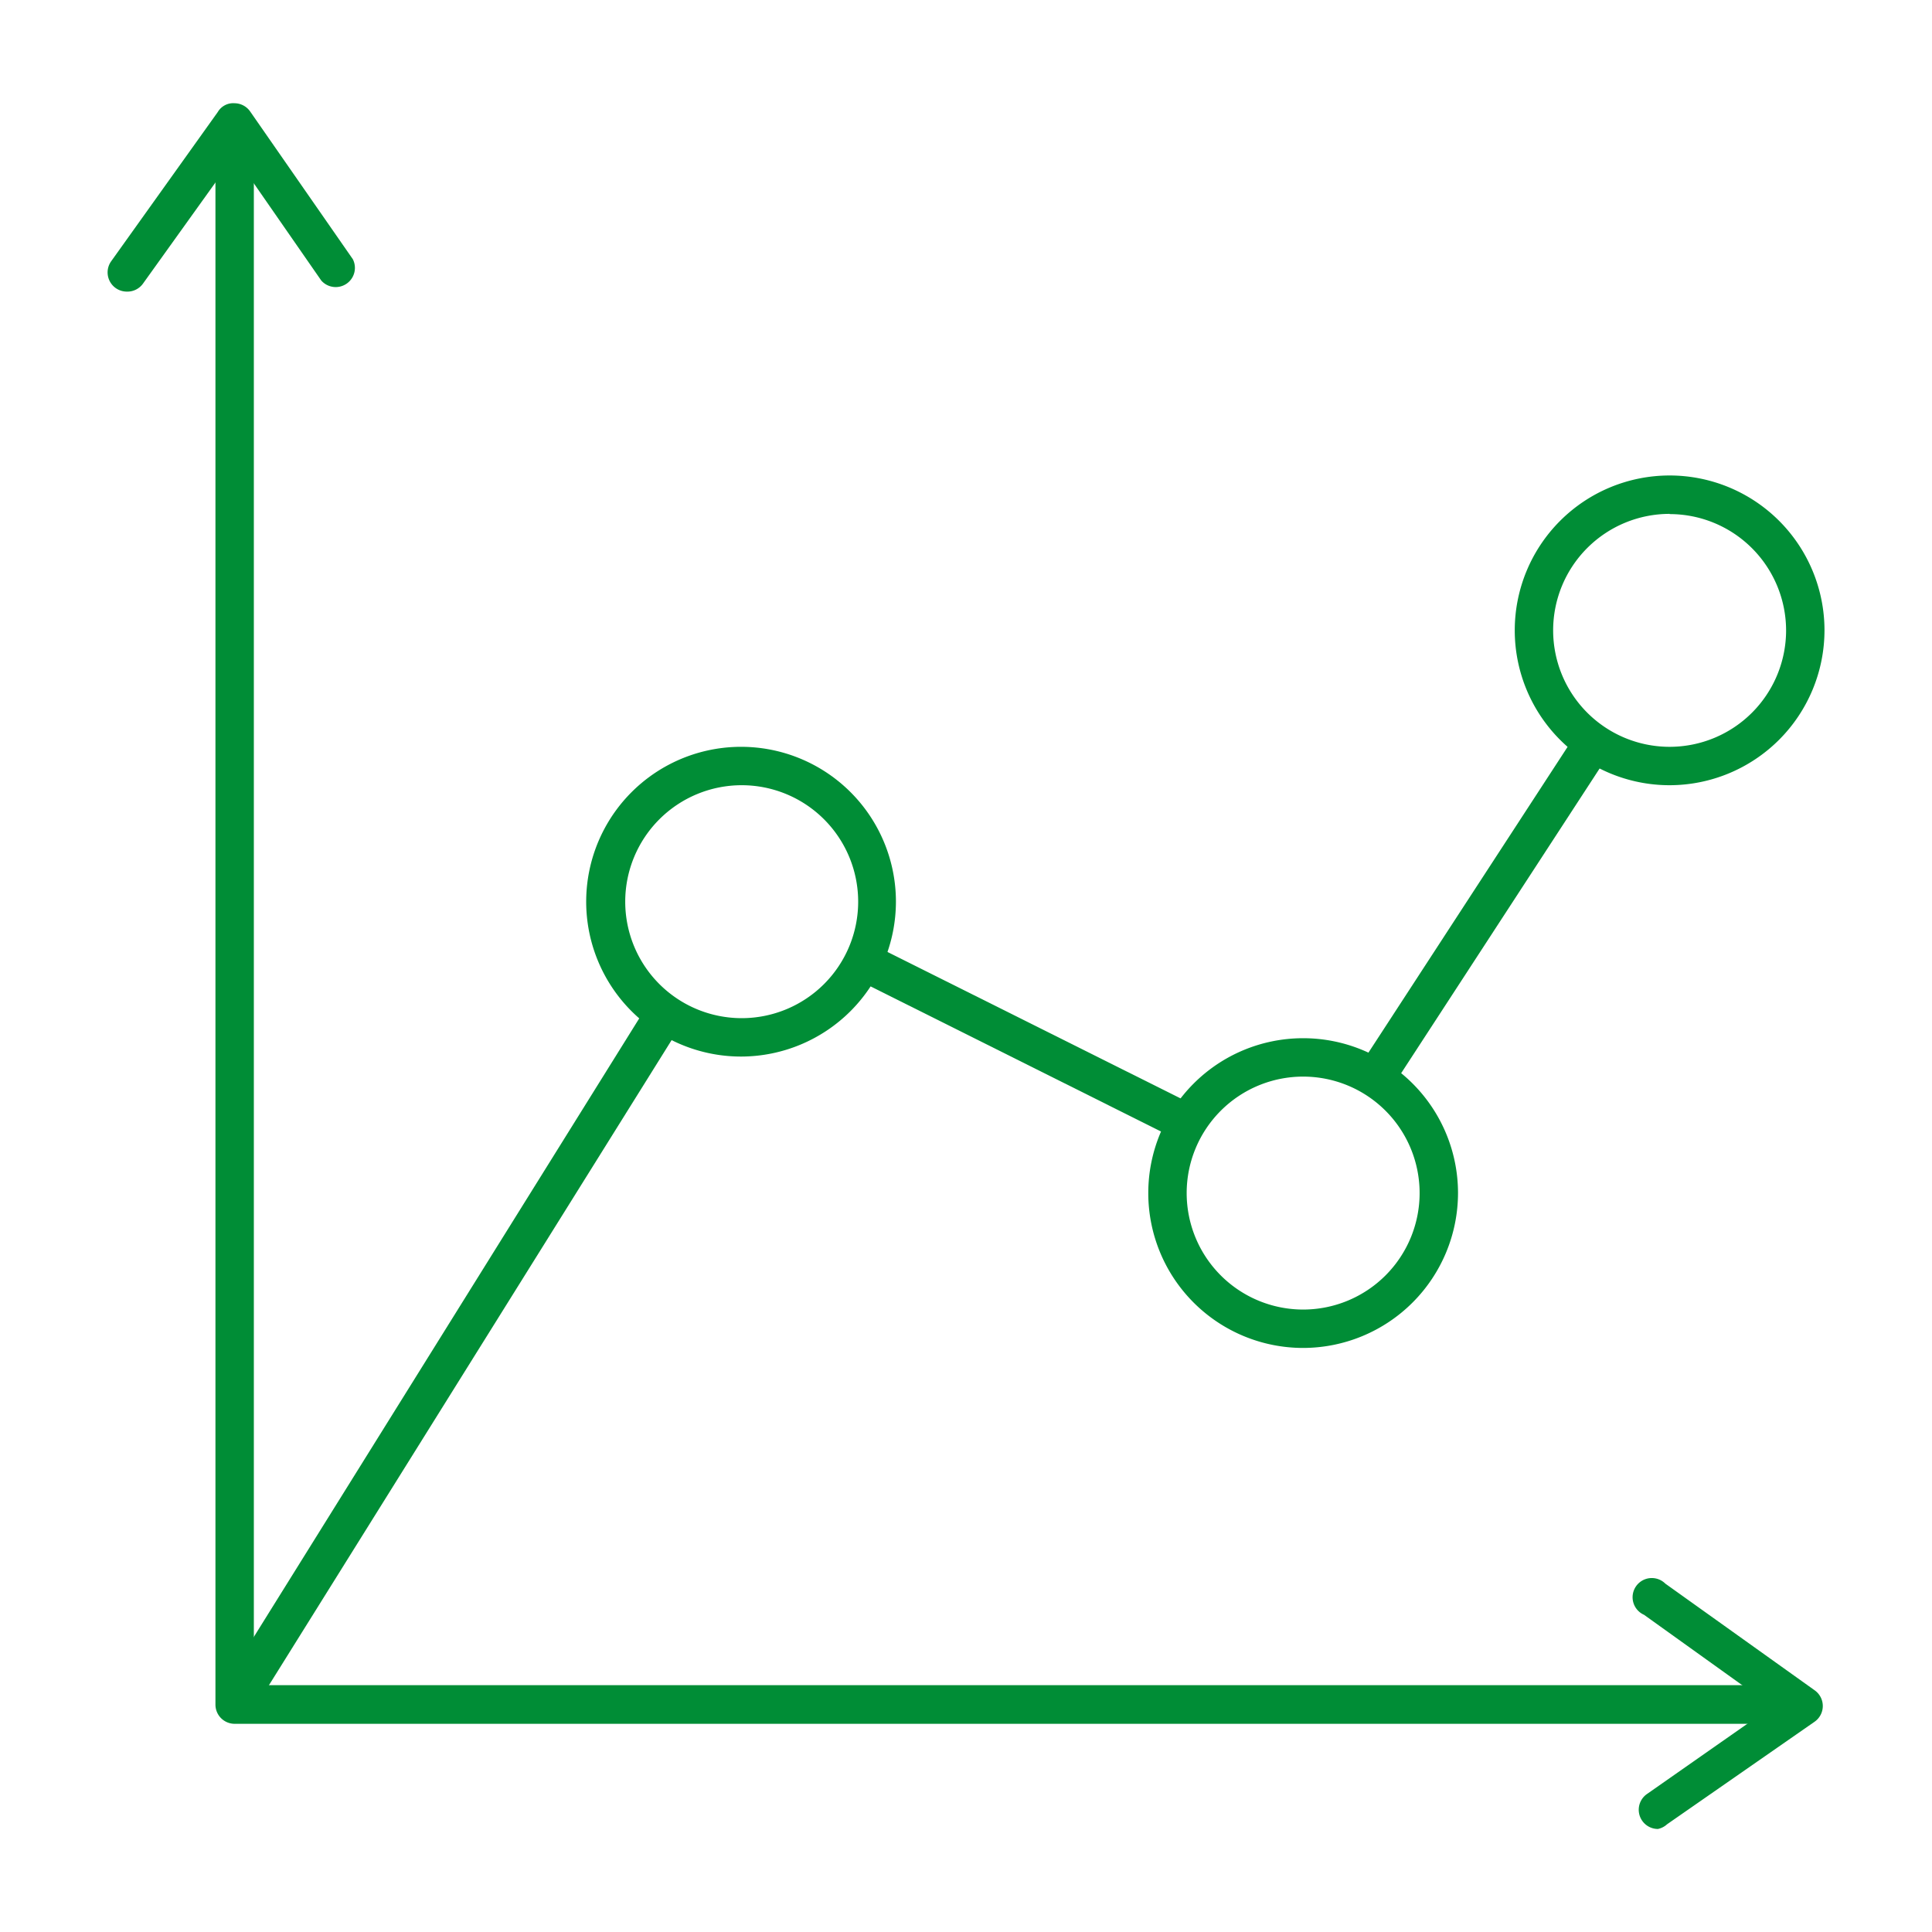
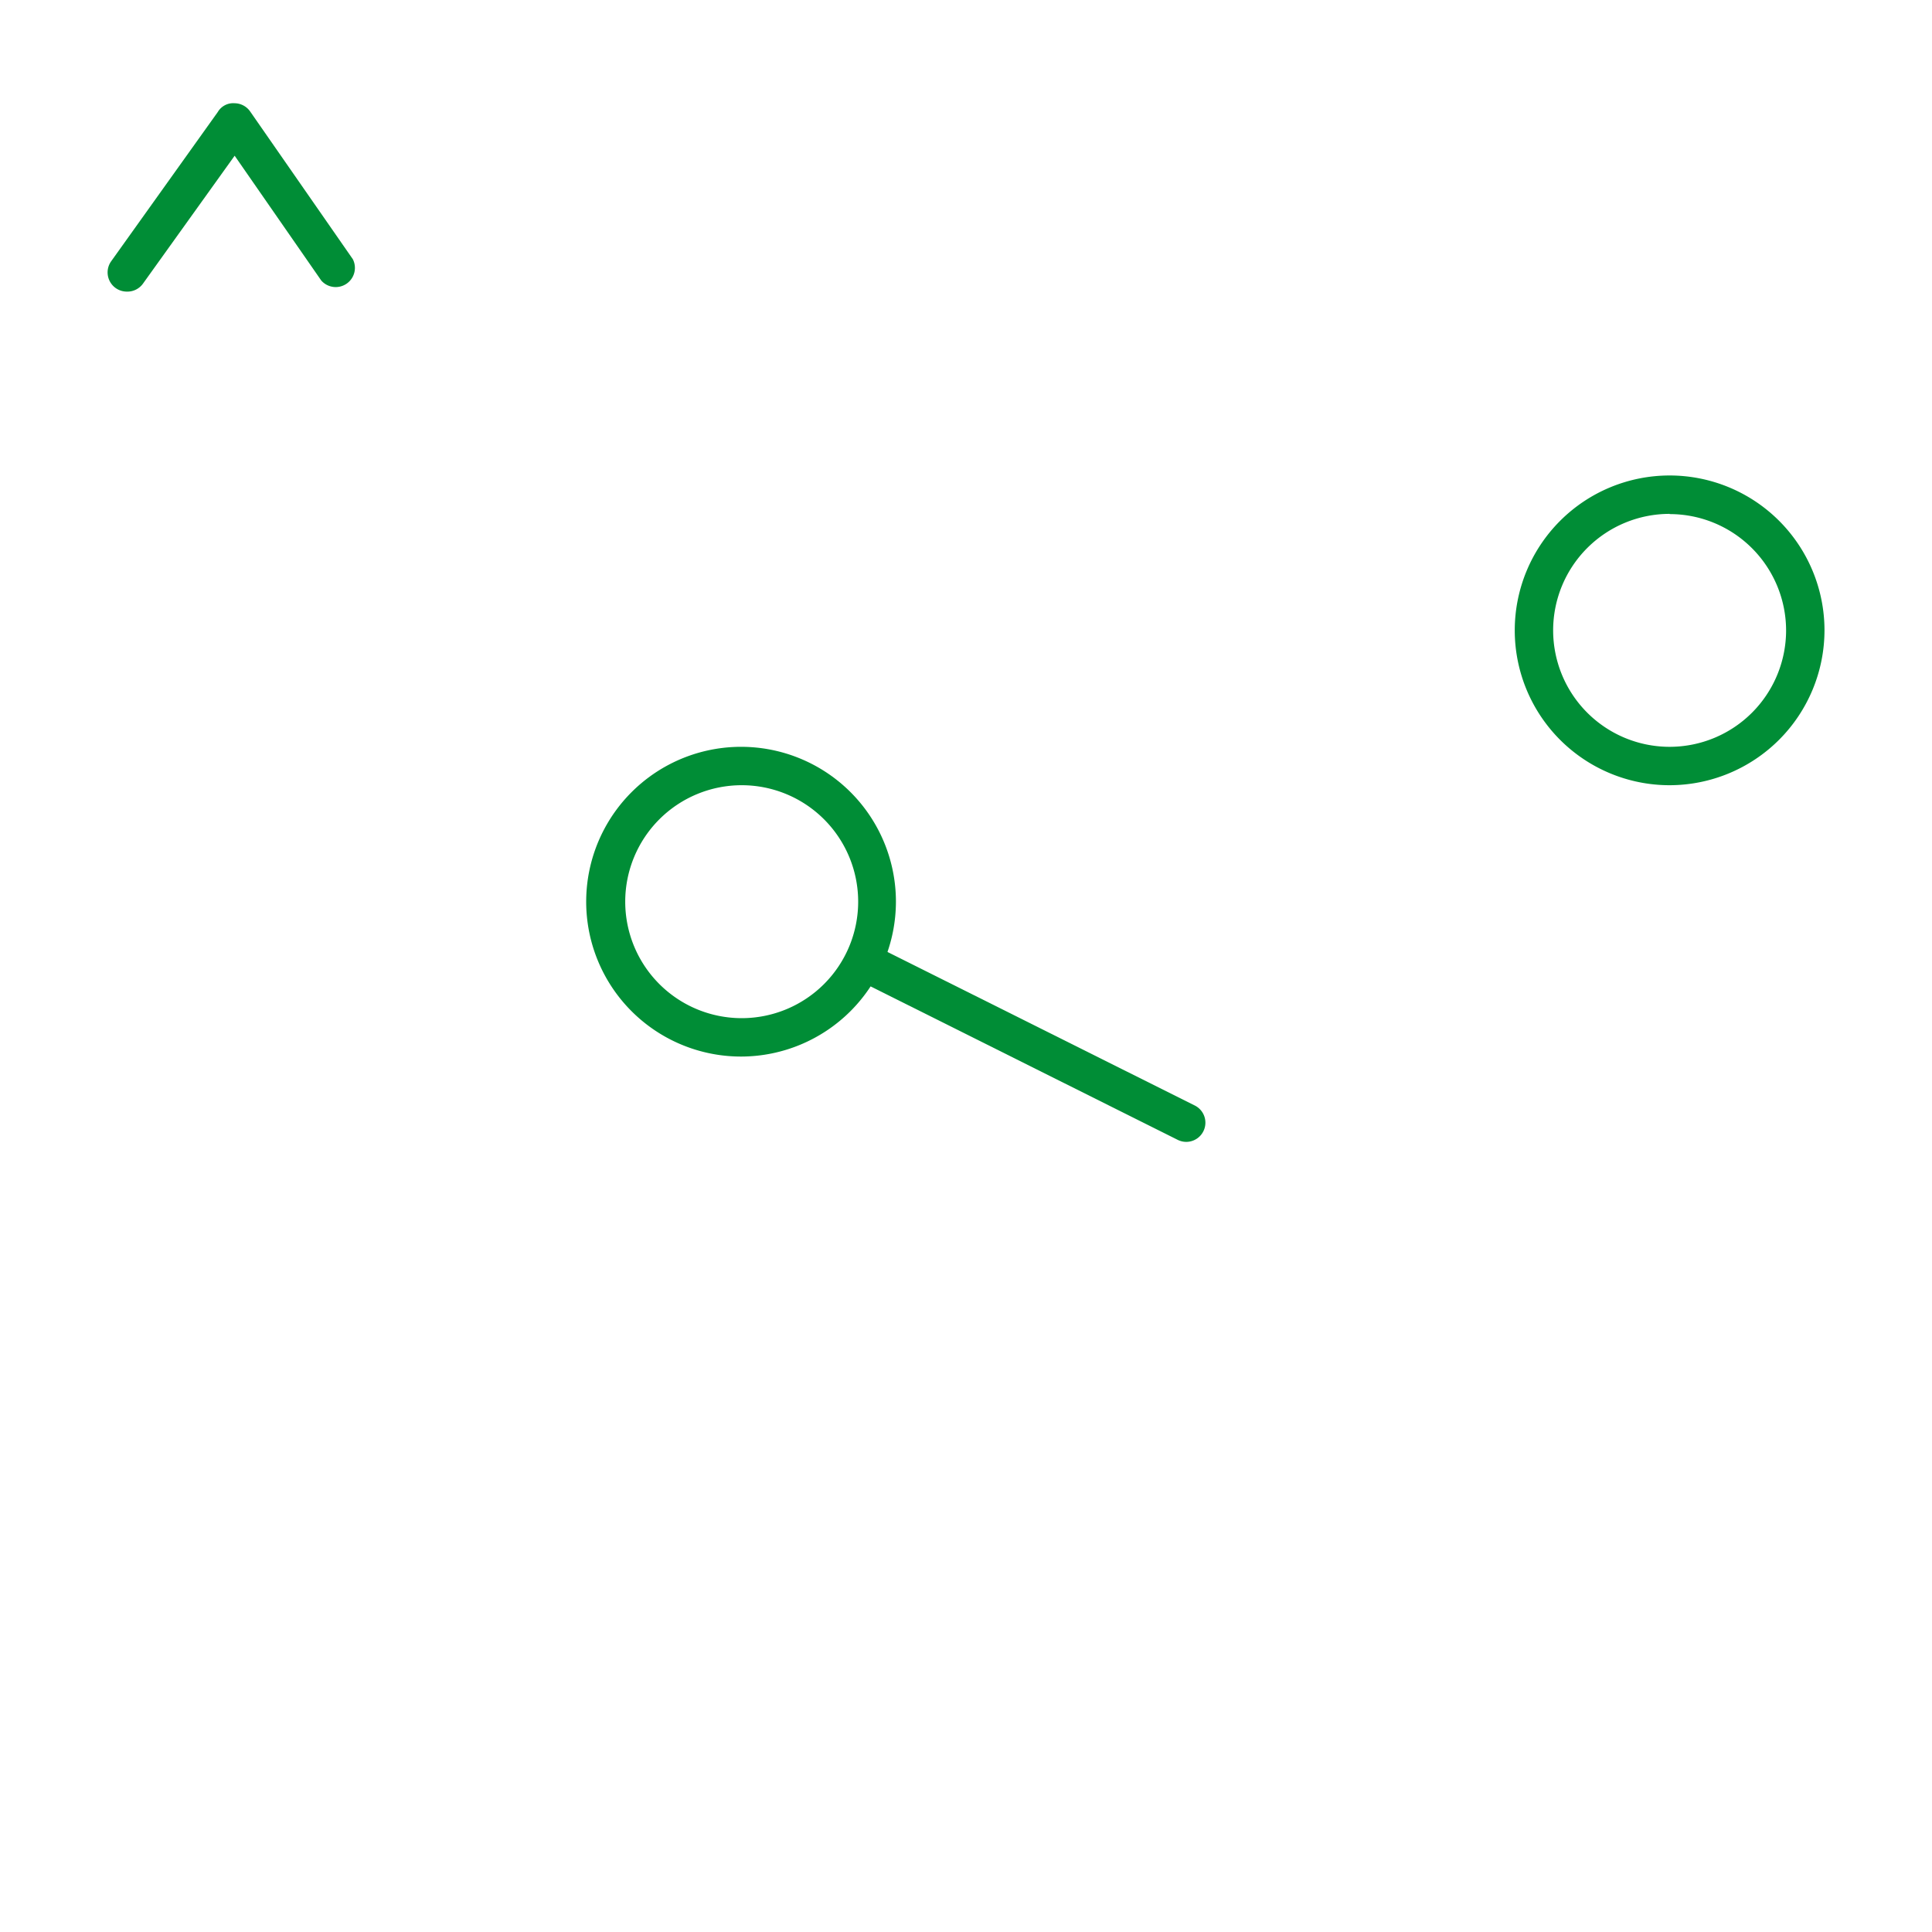
<svg xmlns="http://www.w3.org/2000/svg" id="Слой_1" data-name="Слой 1" viewBox="0 0 90.57 90.57">
  <defs>
    <style>.cls-1{fill:#008d36;}</style>
  </defs>
  <title>Монтажная область 1 копия</title>
-   <path class="cls-1" d="M84,80.81H11a.9.9,0,0,1-.9-.9V6.28a.9.9,0,0,1,1.8,0V79H84a.9.9,0,1,1,0,1.8Z" />
-   <path class="cls-1" d="M64.56,51.26a.9.9,0,0,1-.75-1.39l9.9-15.2a.9.9,0,0,1,1.51,1l-9.9,15.2A.9.9,0,0,1,64.56,51.26Z" />
  <path class="cls-1" d="M55.62,53.53a.9.9,0,0,1-.4-.09L40.33,46a.9.9,0,1,1,.8-1.61L56,51.82a.9.9,0,0,1-.4,1.71Z" />
-   <path class="cls-1" d="M11.33,80.25a.9.9,0,0,1-.76-1.38L30.31,47.19a.9.9,0,0,1,1.53,1L12.09,79.83A.9.9,0,0,1,11.33,80.25Z" />
  <path class="cls-1" d="M34.77,49.53A7.26,7.26,0,1,1,42,42.27,7.27,7.27,0,0,1,34.77,49.53Zm0-12.72a5.46,5.46,0,1,0,5.46,5.46A5.46,5.46,0,0,0,34.77,36.81Z" />
-   <path class="cls-1" d="M61.09,63.19a7.26,7.26,0,1,1,7.26-7.26A7.27,7.27,0,0,1,61.09,63.19Zm0-12.72a5.46,5.46,0,1,0,5.46,5.46A5.46,5.46,0,0,0,61.09,50.47Z" />
  <path class="cls-1" d="M78.27,36.81a7.26,7.26,0,1,1,7.26-7.26A7.27,7.27,0,0,1,78.27,36.81Zm0-12.72a5.46,5.46,0,1,0,5.46,5.46A5.46,5.46,0,0,0,78.27,24.1Z" />
  <path class="cls-1" d="M5.94,13.67a.9.9,0,0,1-.73-1.42l5-7A.84.84,0,0,1,11,4.84a.9.9,0,0,1,.73.39l4.81,6.92a.9.9,0,0,1-1.48,1L11,7.3l-4.3,6A.9.9,0,0,1,5.94,13.67Z" />
-   <path class="cls-1" d="M77.72,85.74a.9.9,0,0,1-.51-1.64L83.07,80l-6-4.3a.9.9,0,1,1,1-1.46l7,5a.9.9,0,0,1,0,1.47l-6.92,4.81A.9.9,0,0,1,77.72,85.74Z" />
</svg>